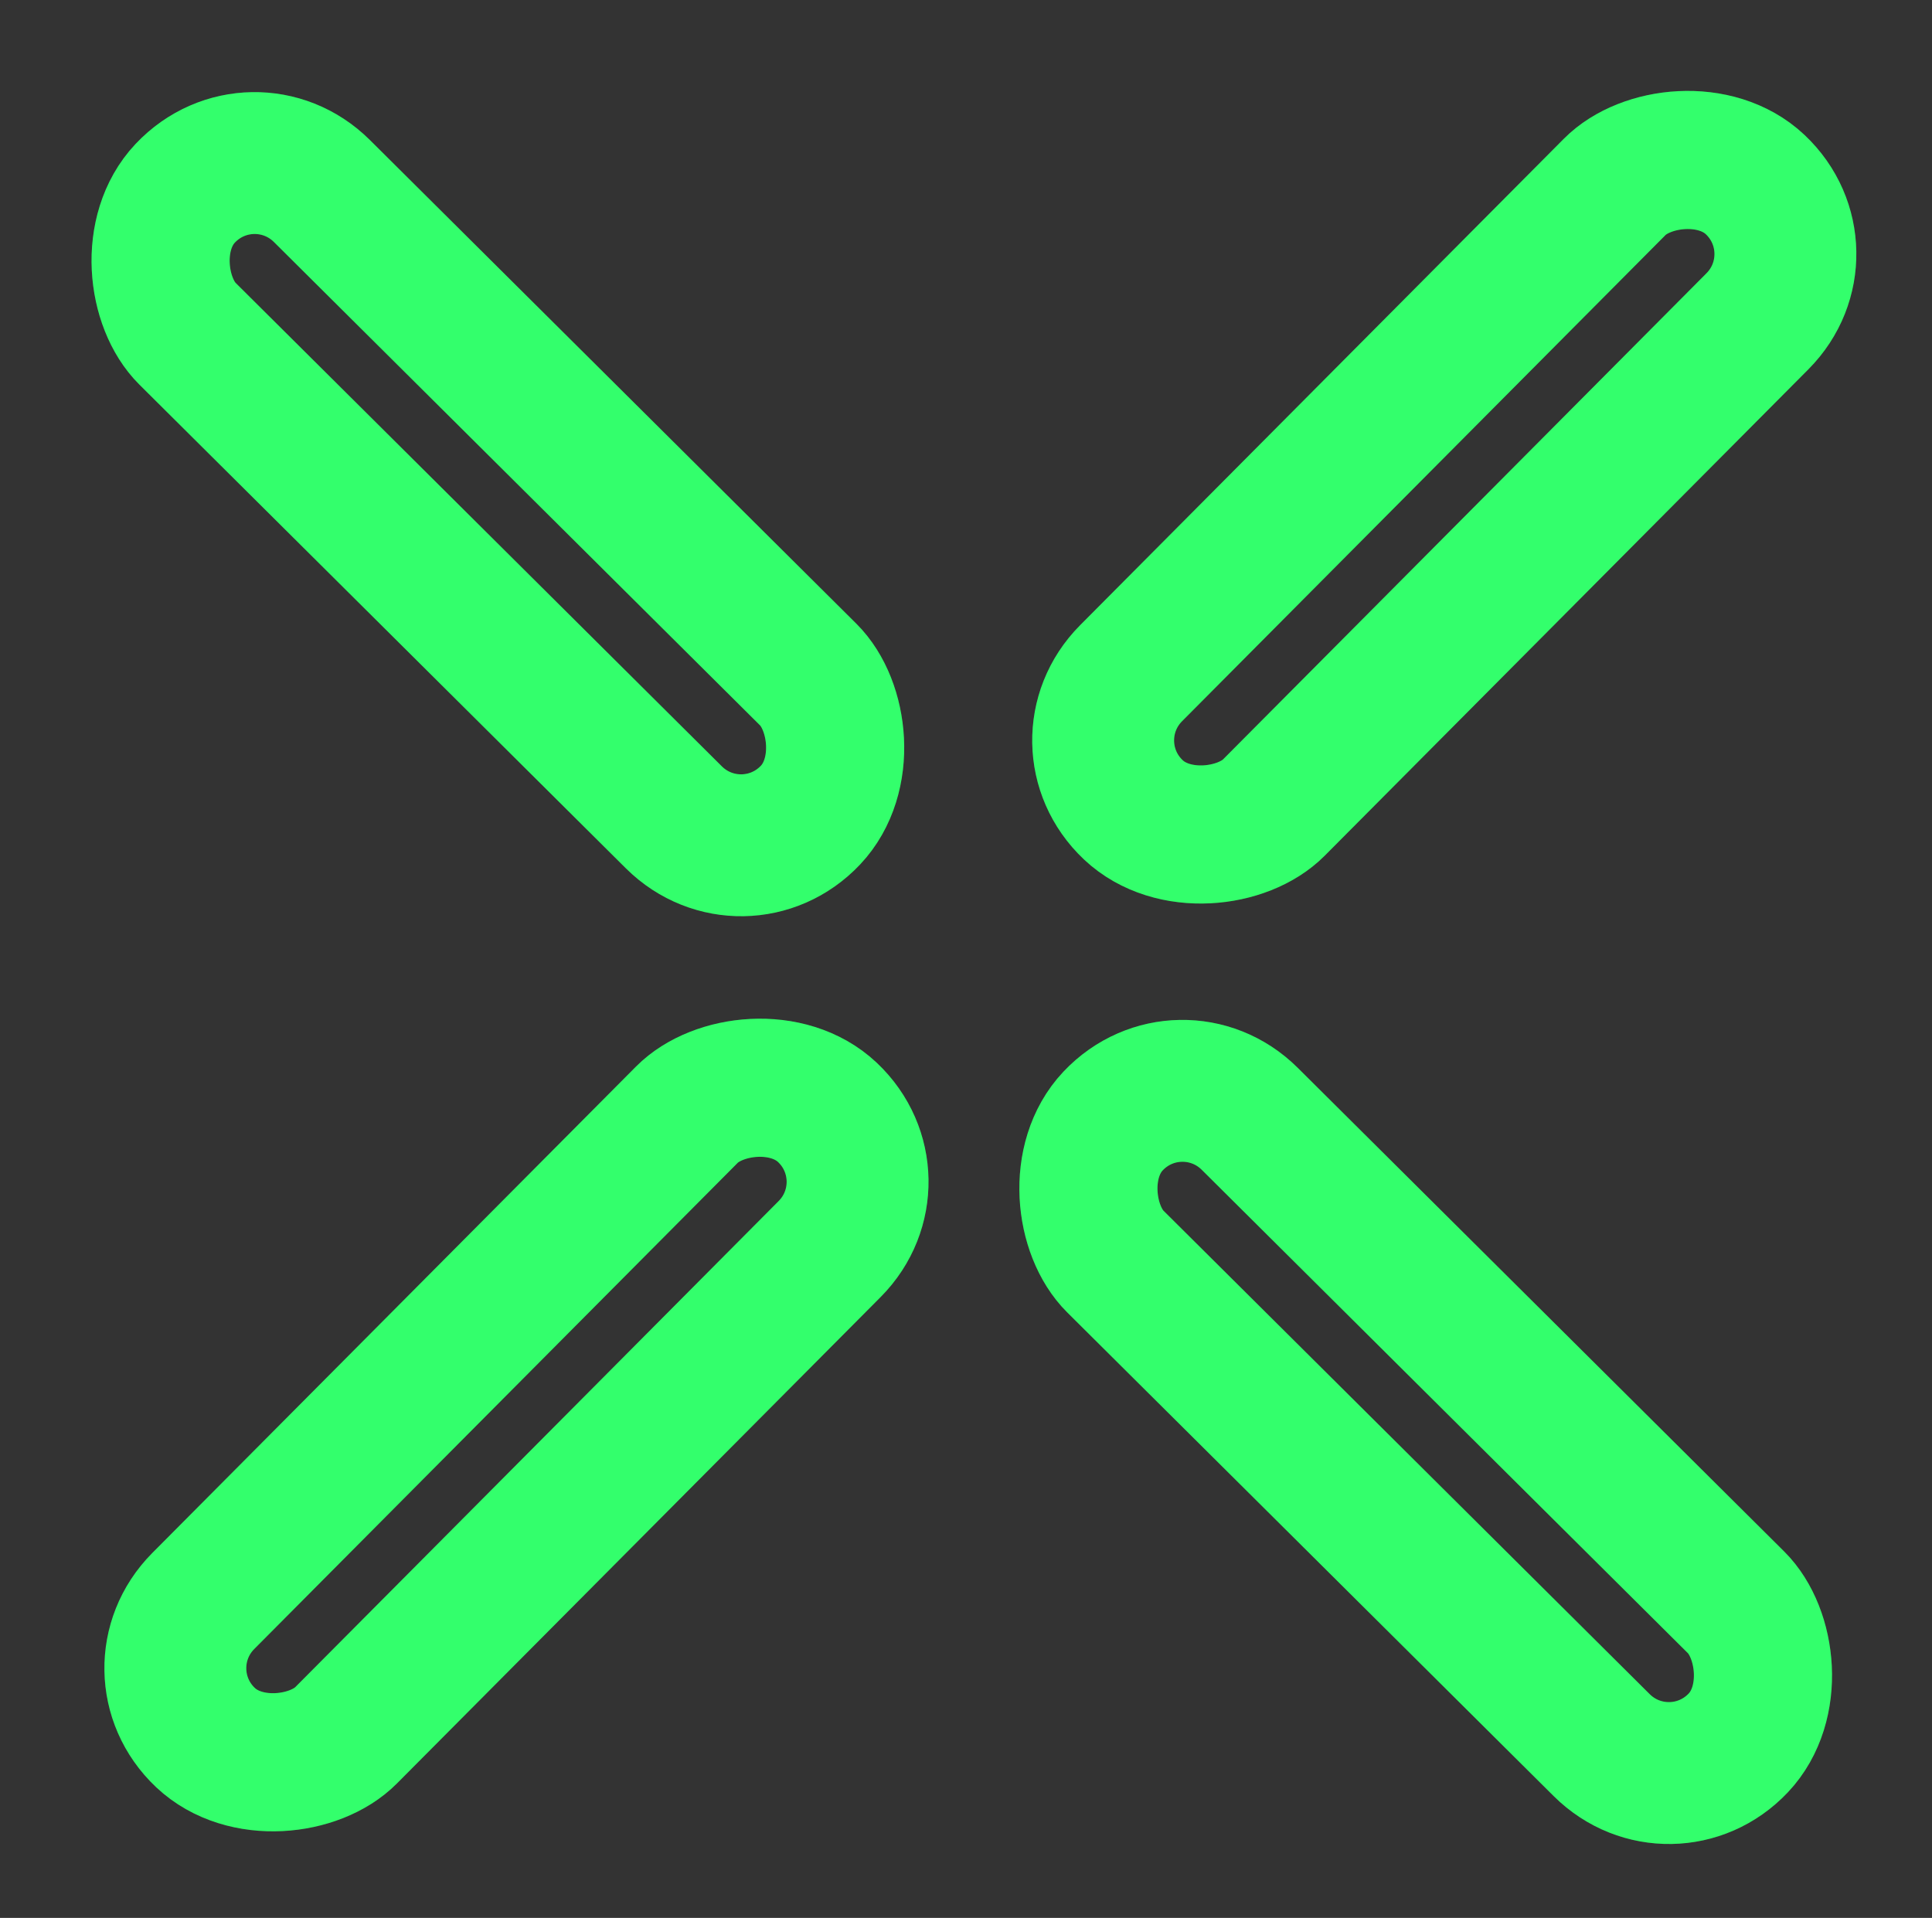
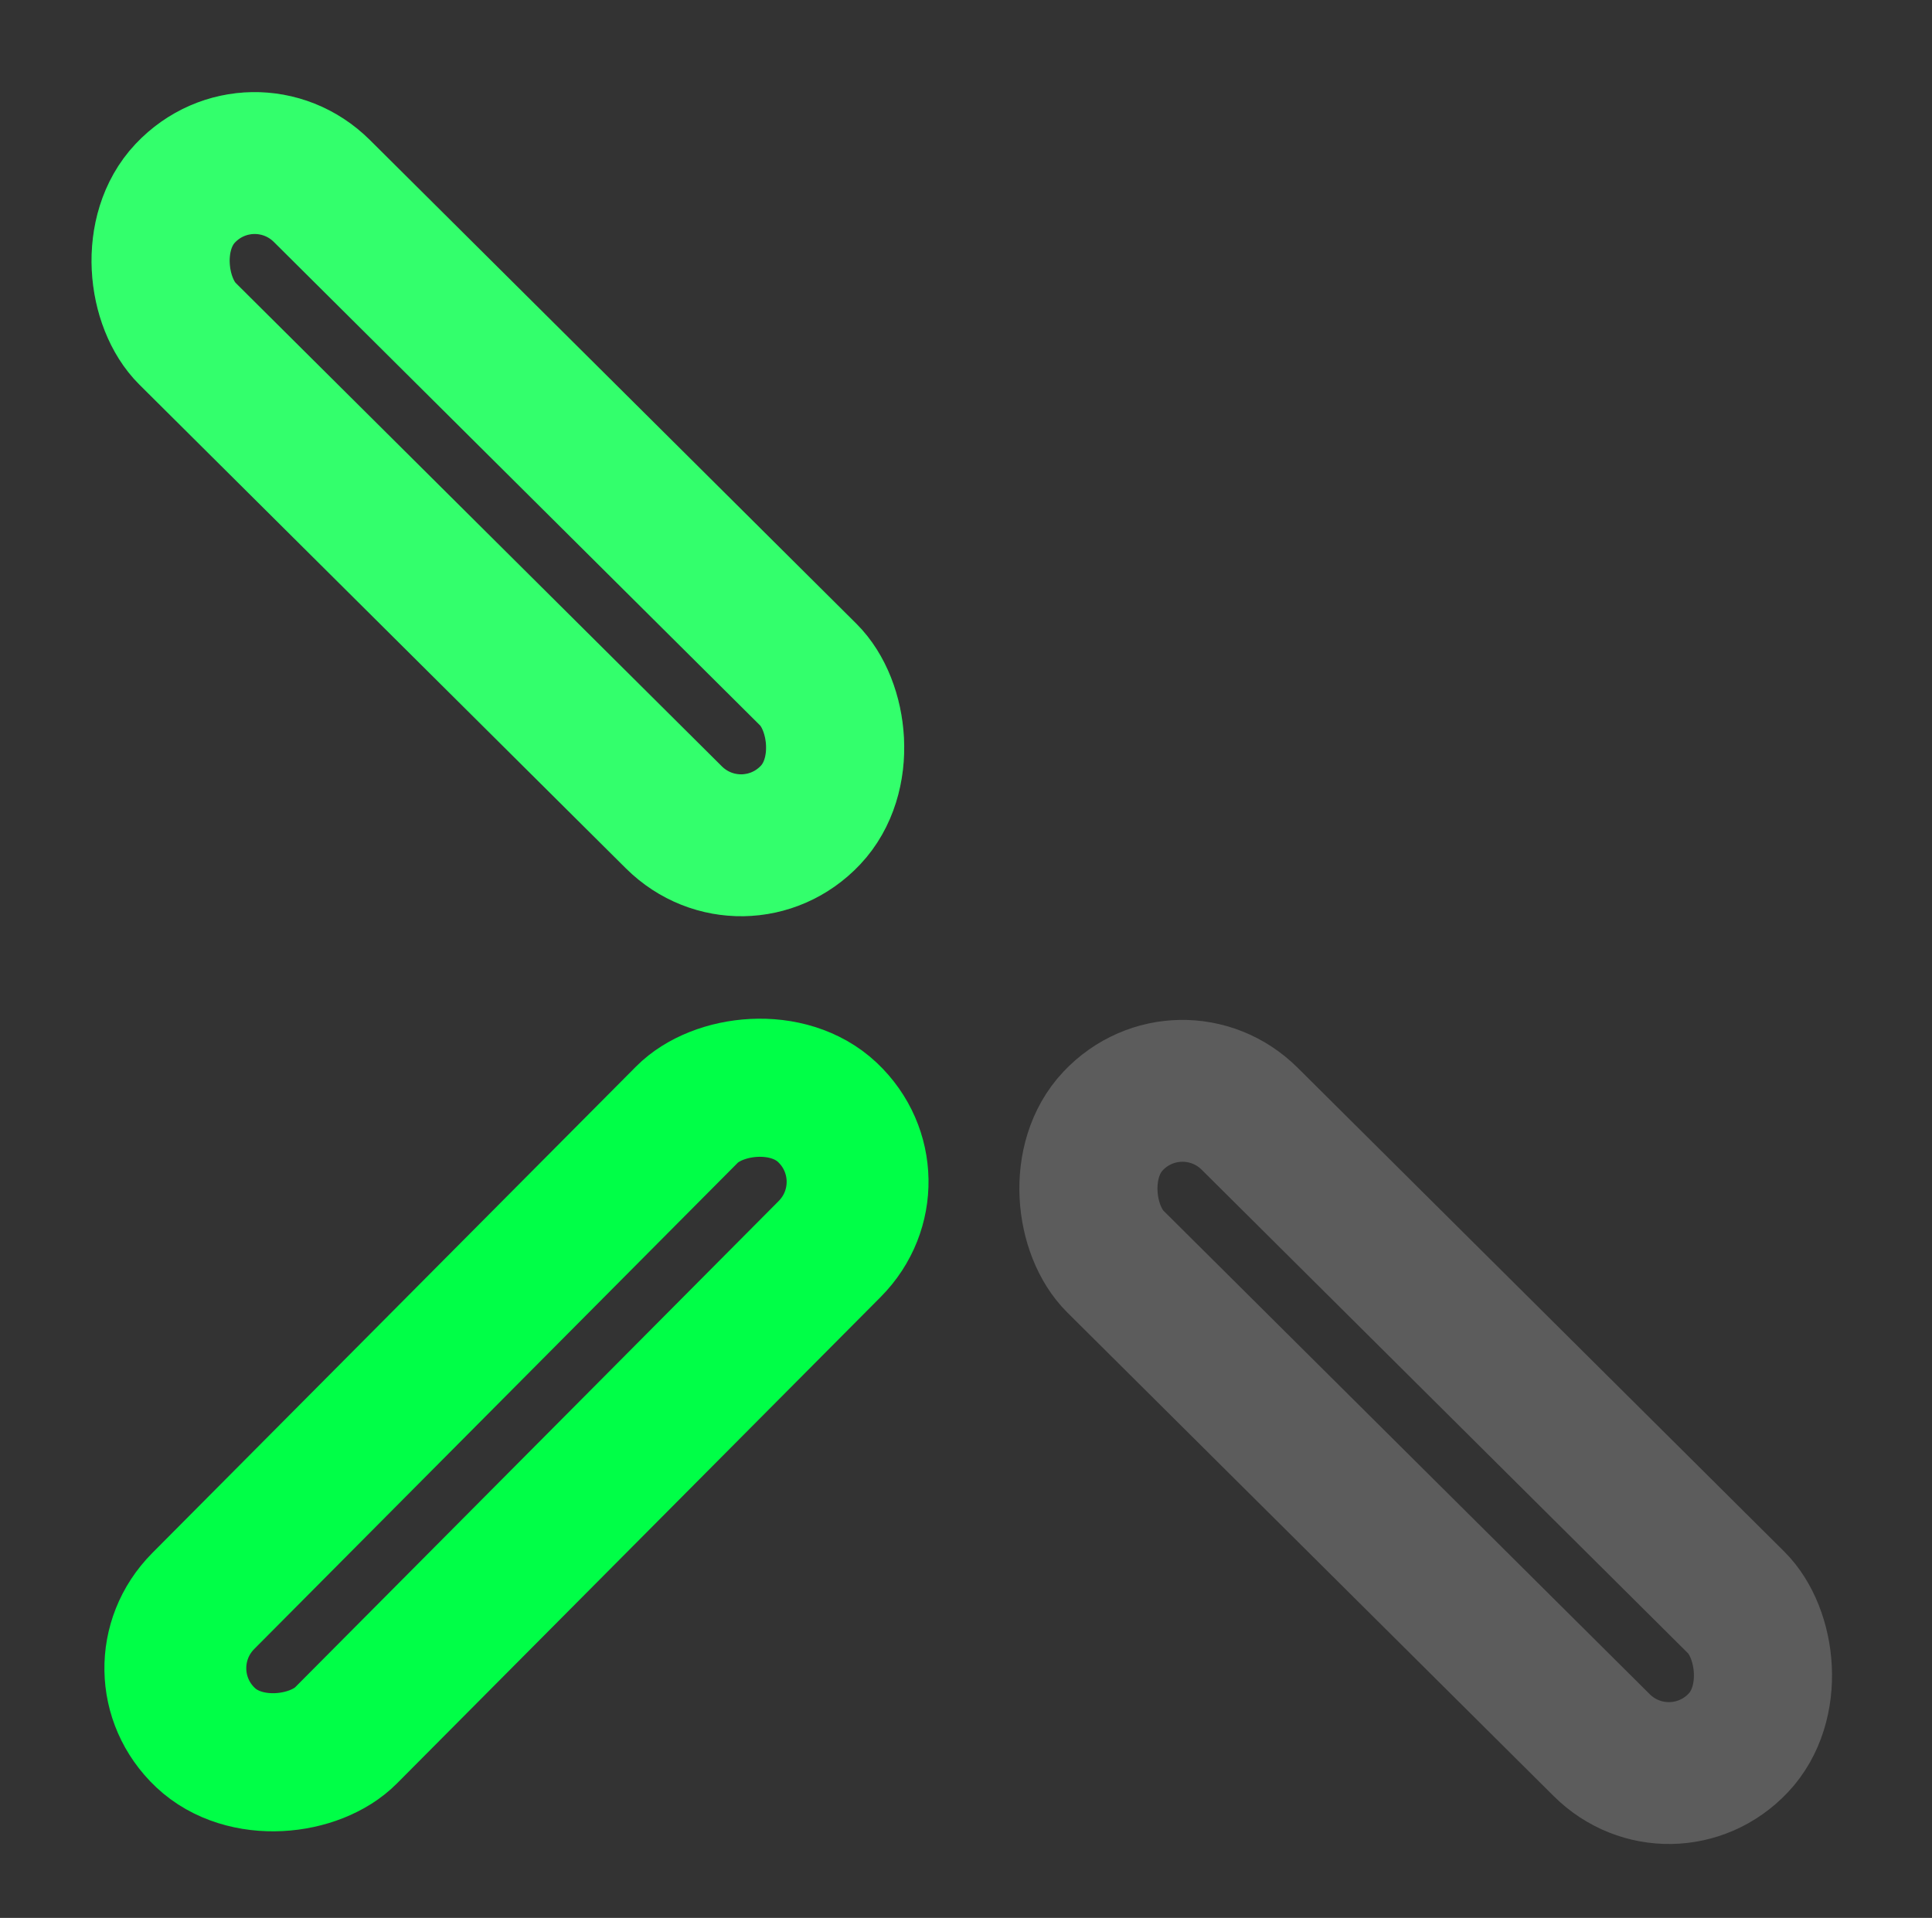
<svg xmlns="http://www.w3.org/2000/svg" width="138" height="137" viewBox="0 0 138 137" fill="none">
  <rect x="0" y="0" width="138" height="137" fill="#333333" stroke="none" />
  <rect x="7.167" y="-0.115" width="14" height="62.999" rx="7" transform="matrix(0.728 0.686 0.705 -0.709 4.451 114.324)" stroke="#00FF47" stroke-width="10" />
-   <rect x="7.167" y="-0.115" width="14" height="62.999" rx="7" transform="matrix(0.728 0.686 0.705 -0.709 4.451 114.324)" stroke="white" stroke-opacity="0.2" stroke-width="10" />
-   <rect x="7.167" y="-0.115" width="14" height="62.999" rx="7" transform="matrix(0.728 0.686 0.705 -0.709 70.723 48.051)" stroke="#00FF47" stroke-width="10" />
-   <rect x="7.167" y="-0.115" width="14" height="62.999" rx="7" transform="matrix(0.728 0.686 0.705 -0.709 70.723 48.051)" stroke="white" stroke-opacity="0.2" stroke-width="10" />
  <rect x="0.115" y="7.167" width="14" height="62.999" rx="7" transform="matrix(-0.686 0.728 0.709 0.705 13.029 3.574)" stroke="#00FF47" stroke-width="10" />
  <rect x="0.115" y="7.167" width="14" height="62.999" rx="7" transform="matrix(-0.686 0.728 0.709 0.705 13.029 3.574)" stroke="white" stroke-opacity="0.2" stroke-width="10" />
-   <rect x="0.115" y="7.167" width="14" height="62.999" rx="7" transform="matrix(-0.686 0.728 0.709 0.705 79.302 69.847)" stroke="#00FF47" stroke-width="10" />
  <rect x="0.115" y="7.167" width="14" height="62.999" rx="7" transform="matrix(-0.686 0.728 0.709 0.705 79.302 69.847)" stroke="white" stroke-opacity="0.2" stroke-width="10" />
</svg>